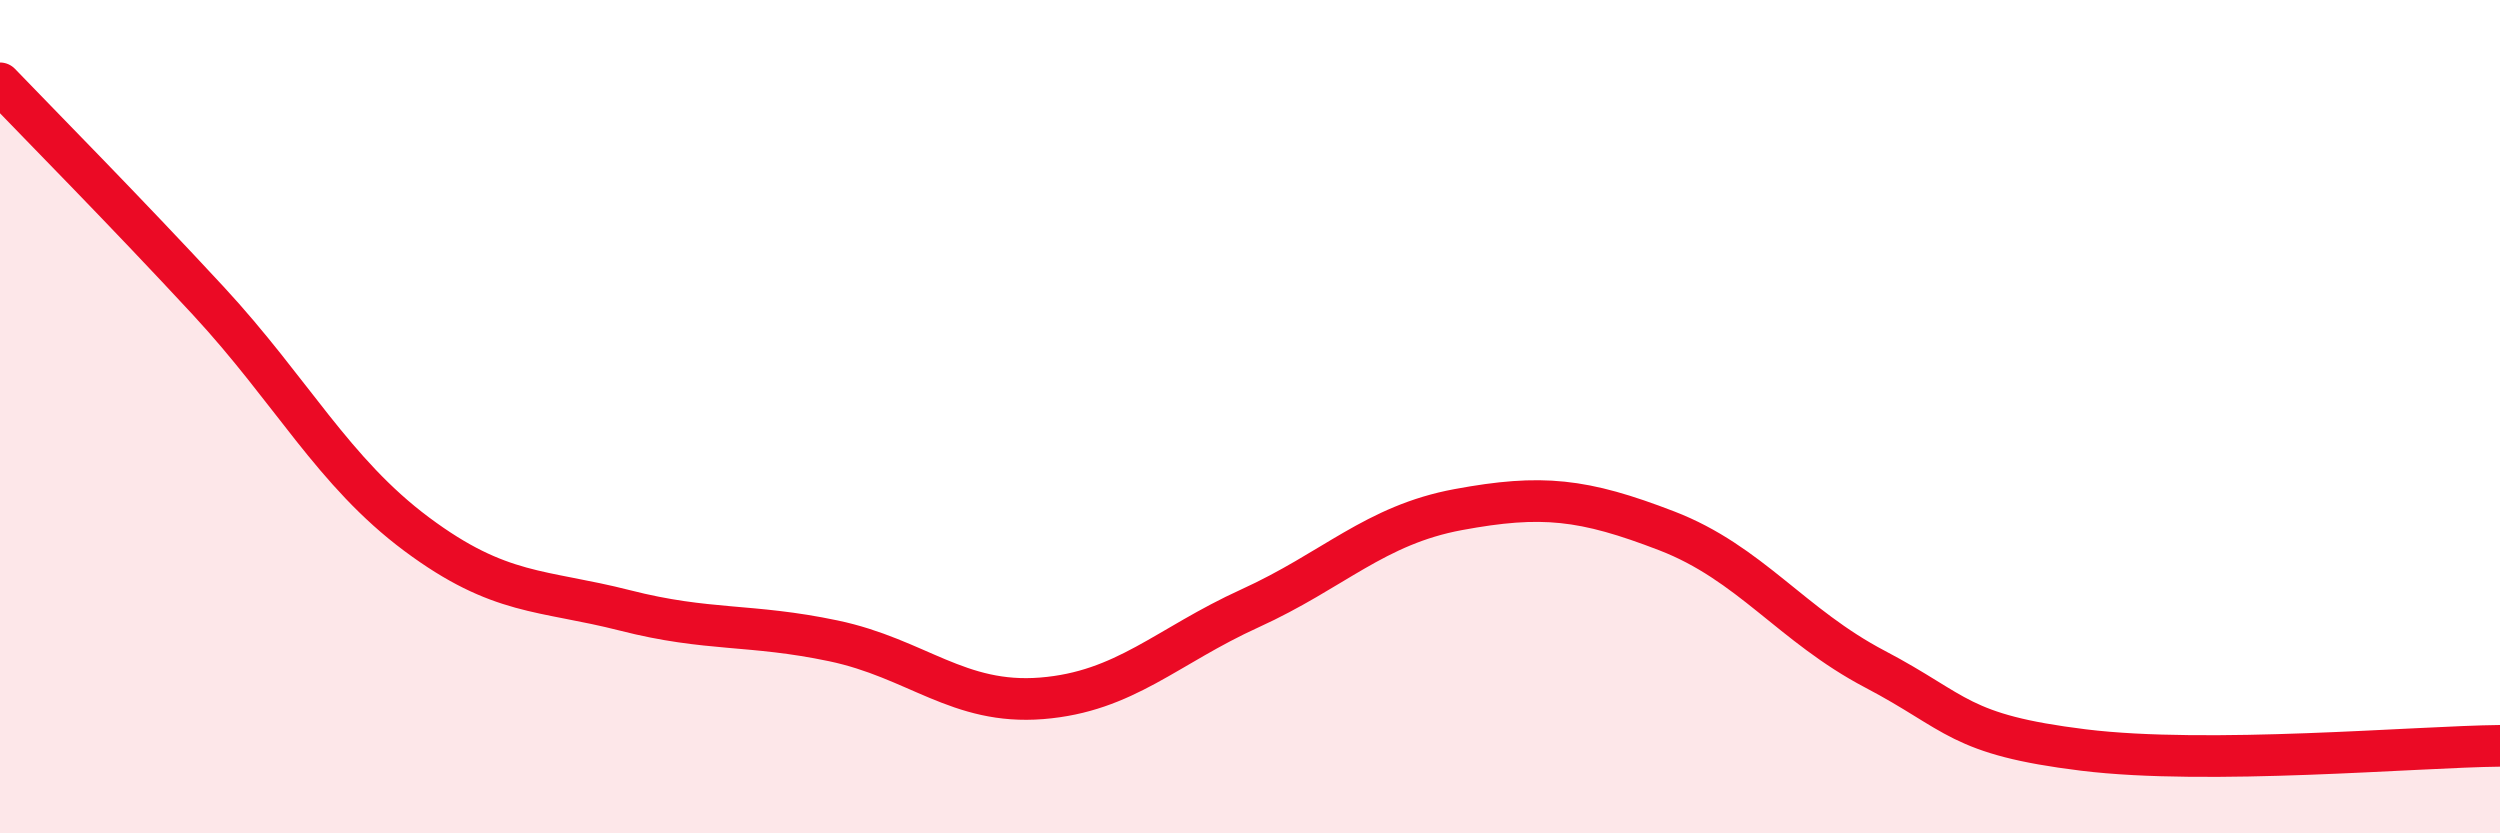
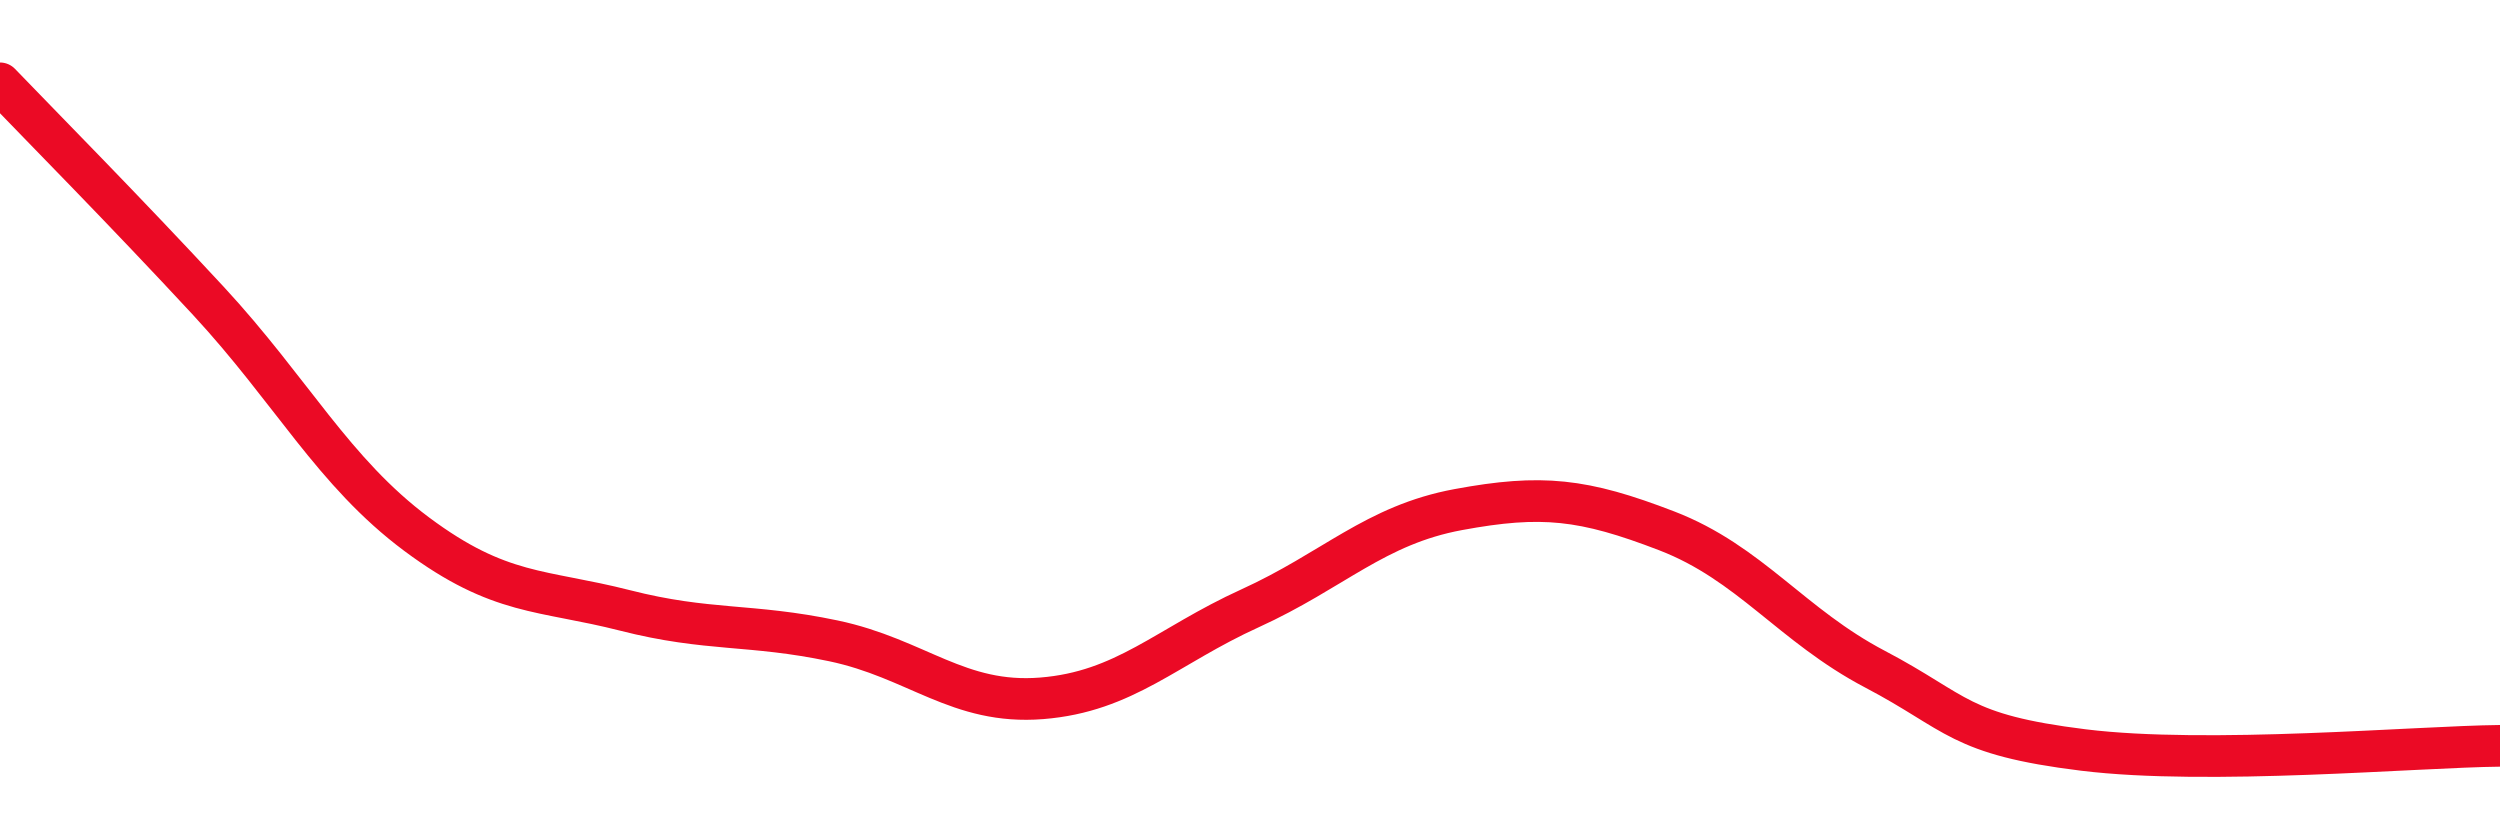
<svg xmlns="http://www.w3.org/2000/svg" width="60" height="20" viewBox="0 0 60 20">
-   <path d="M 0,2 C 1,3.04 3,5.06 5,7.22 C 7,9.38 8,11.33 10,12.82 C 12,14.31 13,14.14 15,14.65 C 17,15.16 18,14.96 20,15.38 C 22,15.8 23,16.92 25,16.76 C 27,16.6 28,15.51 30,14.6 C 32,13.69 33,12.6 35,12.23 C 37,11.86 38,11.97 40,12.74 C 42,13.51 43,15.01 45,16.06 C 47,17.11 47,17.63 50,18 C 53,18.37 58,17.92 60,17.9L60 20L0 20Z" fill="#EB0A25" opacity="0.1" stroke-linecap="round" stroke-linejoin="round" />
  <path d="M 0,2 C 1,3.04 3,5.06 5,7.22 C 7,9.38 8,11.33 10,12.82 C 12,14.31 13,14.14 15,14.65 C 17,15.16 18,14.96 20,15.38 C 22,15.8 23,16.92 25,16.76 C 27,16.6 28,15.51 30,14.6 C 32,13.69 33,12.6 35,12.23 C 37,11.86 38,11.97 40,12.74 C 42,13.51 43,15.01 45,16.06 C 47,17.11 47,17.63 50,18 C 53,18.37 58,17.92 60,17.9" stroke="#EB0A25" stroke-width="1" fill="none" stroke-linecap="round" stroke-linejoin="round" />
</svg>